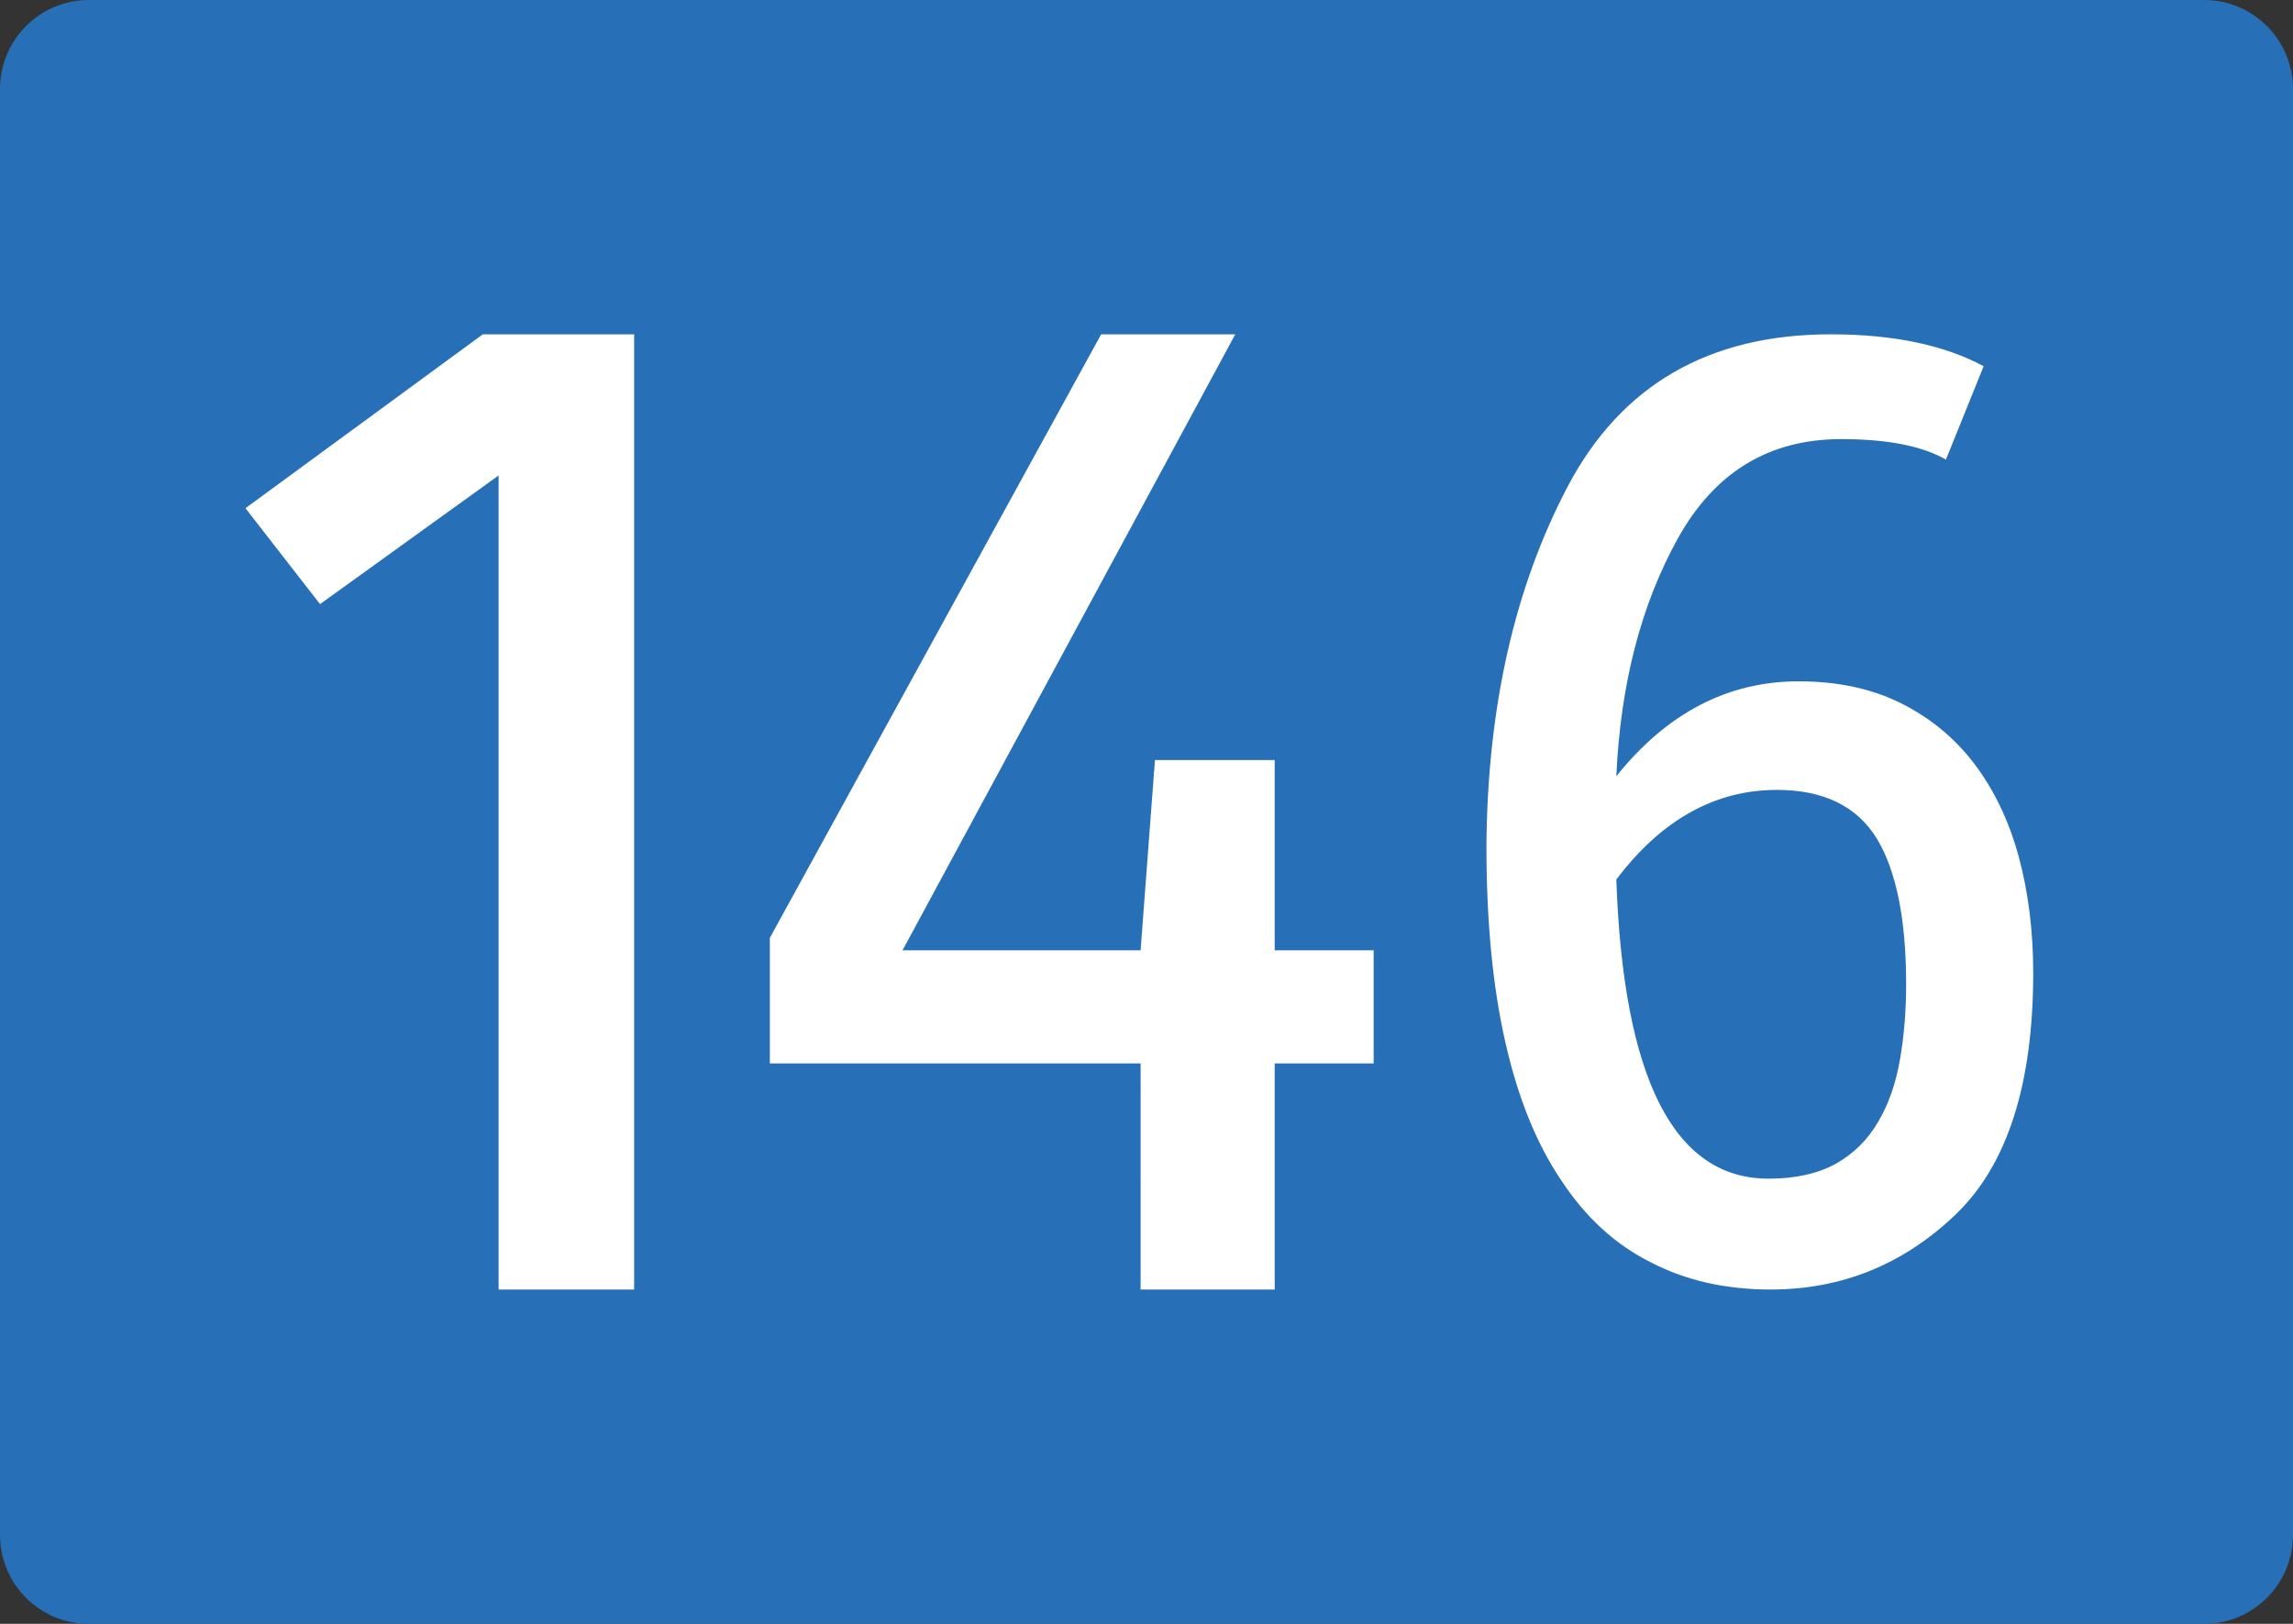
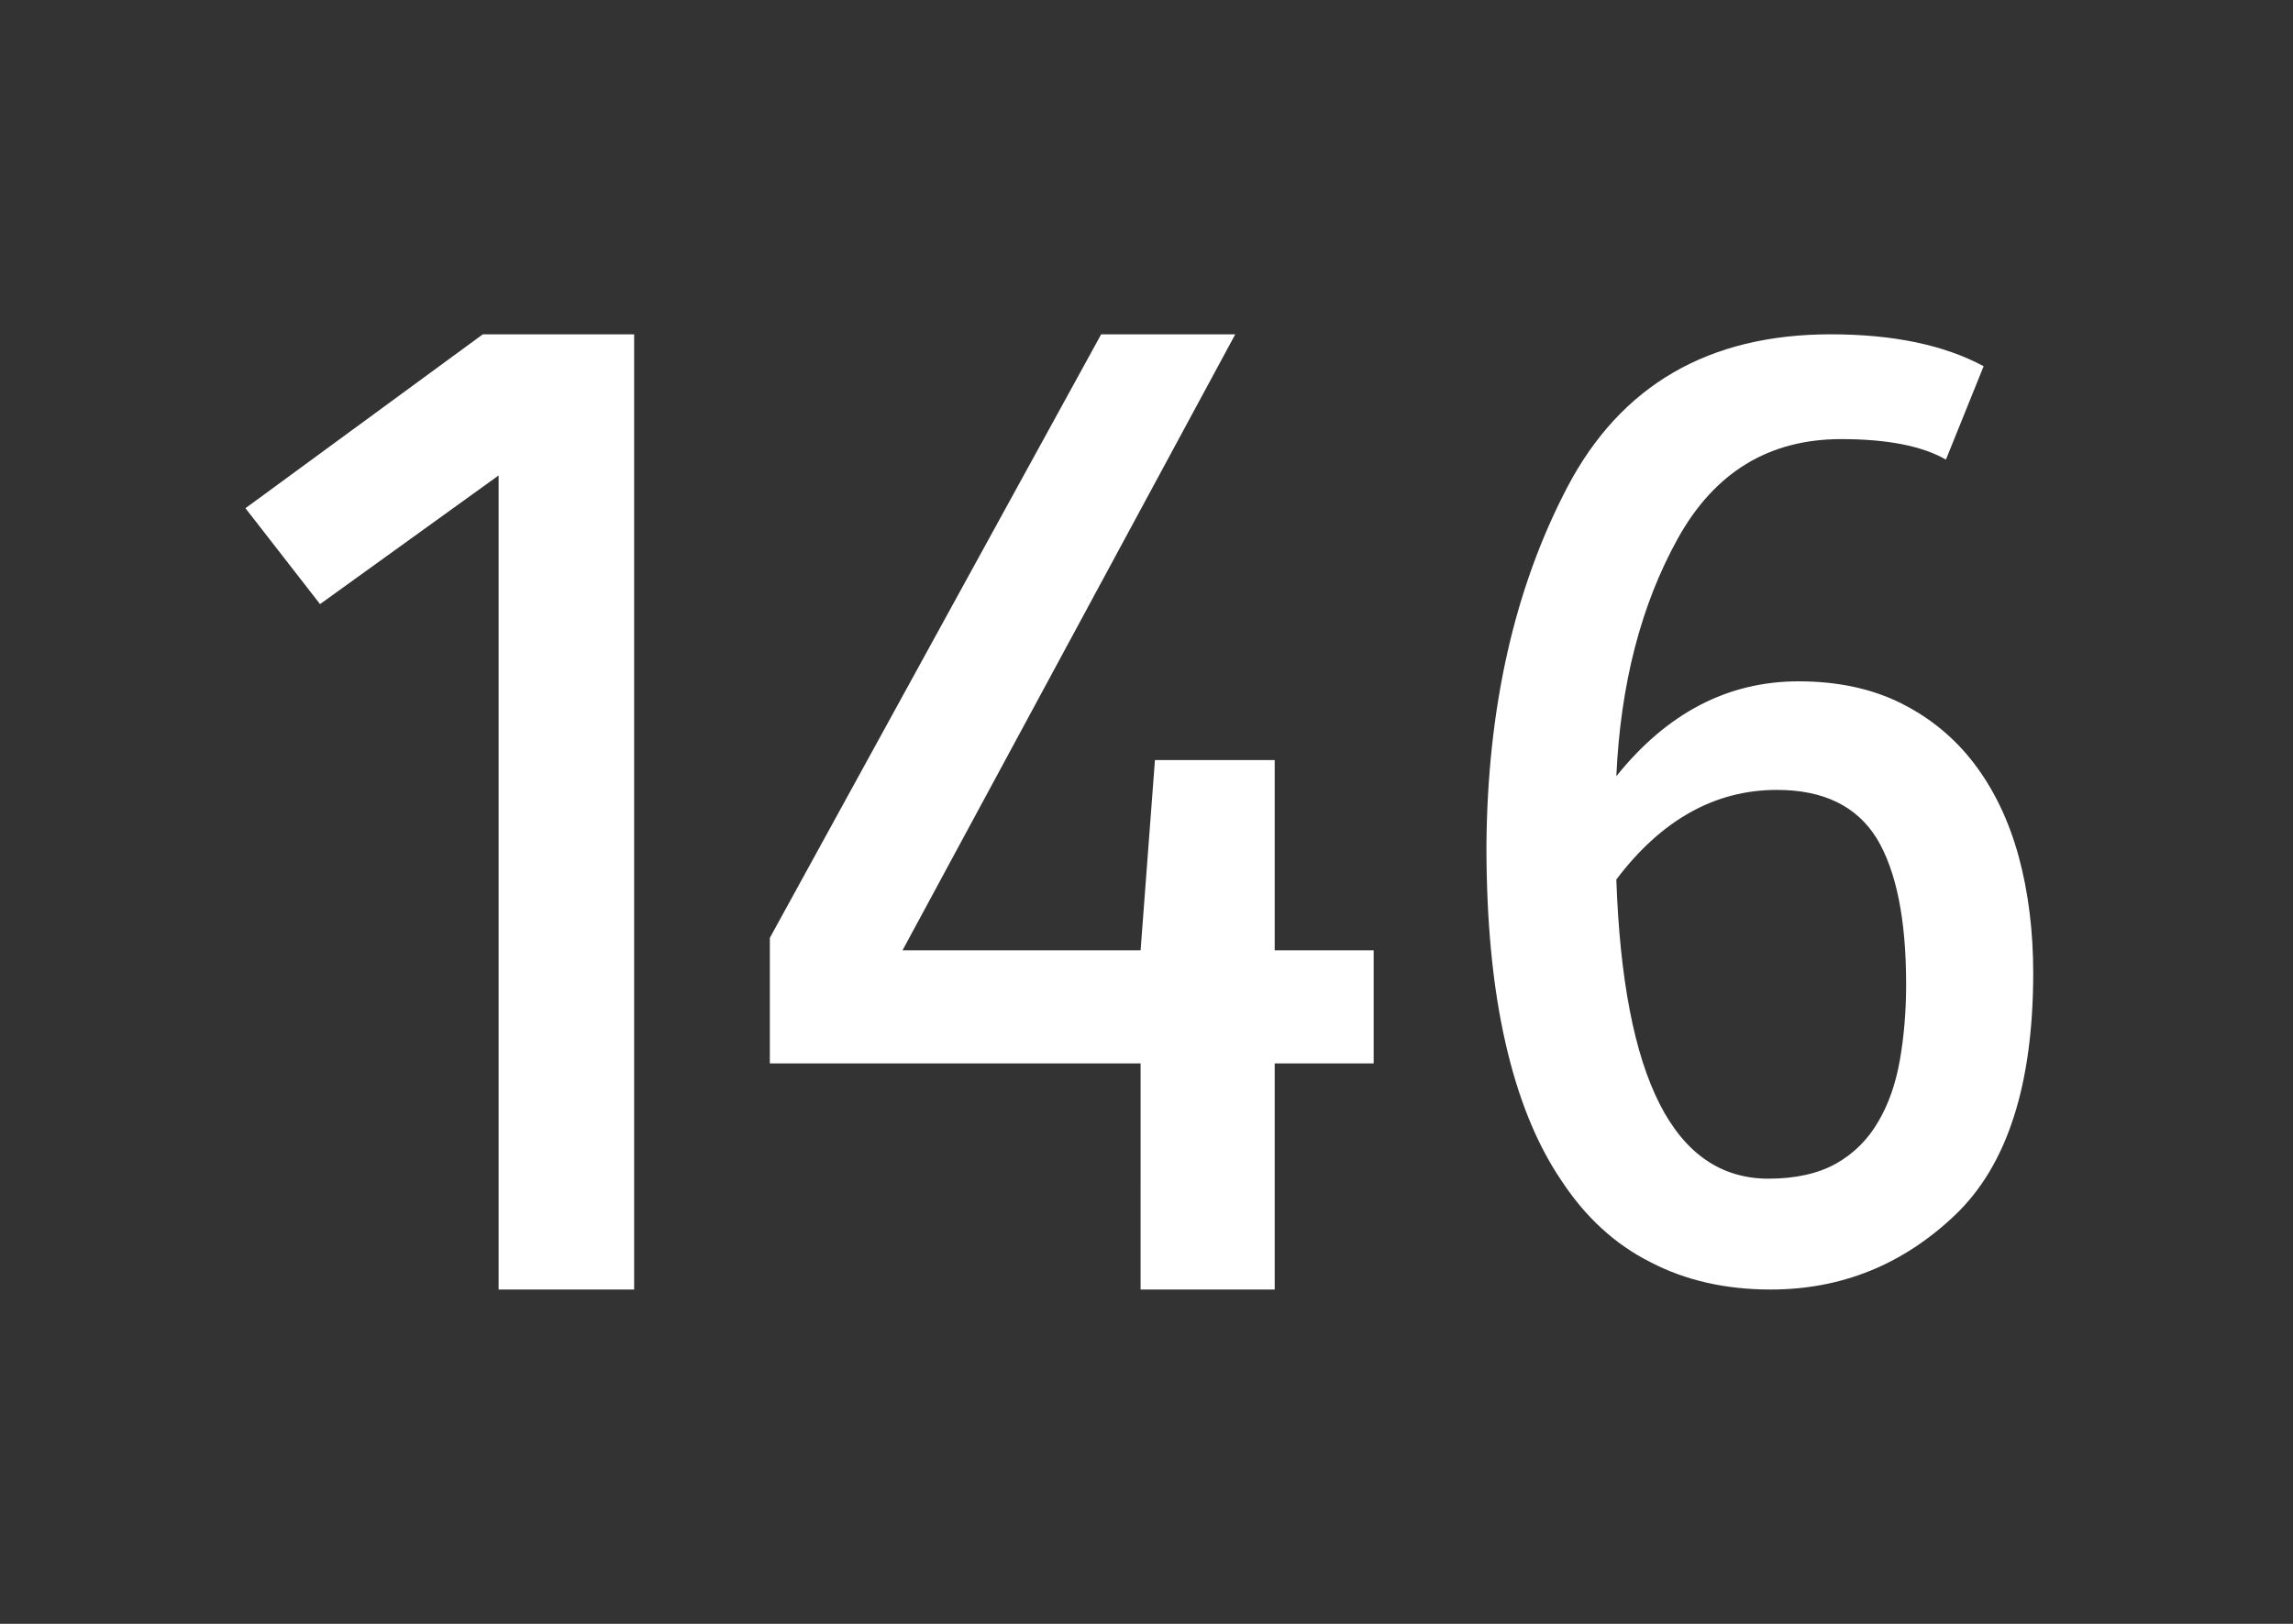
<svg xmlns="http://www.w3.org/2000/svg" width="1200" height="850">
  <rect width="100%" height="100%" fill="#333333" stroke="none" />
-   <path d="M46.462 0C20.784 0 0 20.907 0 46.611v756.778C0 829.182 20.783 850 46.462 850h1107.076c25.643 0 46.462-20.817 46.462-46.611V46.611C1200 20.907 1179.182 0 1153.538 0H46.462z" fill="#276fb7" fill-rule="evenodd" />
  <path d="M331.866 675h-70.93V248.878l-93.448 67.346-39.031-50.204L252.679 175h79.187zm387.016-118.367h-51.79V675h-70.181V556.633H402.884V490.92L576.271 175h70.181L472.315 497.449h124.597l7.506-99.592h62.675v99.592h51.79v59.184zm299.481-316.051c-12.425-7.154-30.696-10.731-54.817-10.731-37.766 0-66.271 17.357-85.515 52.066-19.248 34.715-29.966 76.181-32.159 124.404 26.553-33.119 58.346-49.683 95.384-49.683 20.464 0 38.37 3.844 53.72 11.525 15.35 7.688 28.141 18.284 38.372 31.797s17.907 29.549 23.024 48.092c5.115 18.817 7.674 39.218 7.674 61.208 0 58.563-13.647 100.825-40.93 126.789C995.827 662.02 963.667 675 926.637 675c-23.635 0-44.586-4.769-62.857-14.308-18.518-9.272-34.113-23.58-46.778-42.926-12.916-19.078-22.657-43.188-29.235-72.337-6.578-28.878-9.867-63.061-9.867-102.543.485-72.338 14.618-135 42.393-187.998 28.014-53.259 73.939-79.889 137.773-79.889 32.646 0 59.322 5.565 80.033 16.693zm-36.178 198.331c-10.477-16.955-27.899-25.438-52.259-25.438-32.404 0-60.425 15.637-84.053 46.899 3.654 104.402 30.207 156.598 79.668 156.598 14.127 0 25.946-2.646 35.448-7.949 9.256-5.297 16.565-12.582 21.928-21.86 5.355-9.004 9.136-19.736 11.328-32.193 2.192-12.451 3.289-25.699 3.289-39.746 0-33.913-5.117-59.35-15.349-76.311z" fill="#fff" />
</svg>